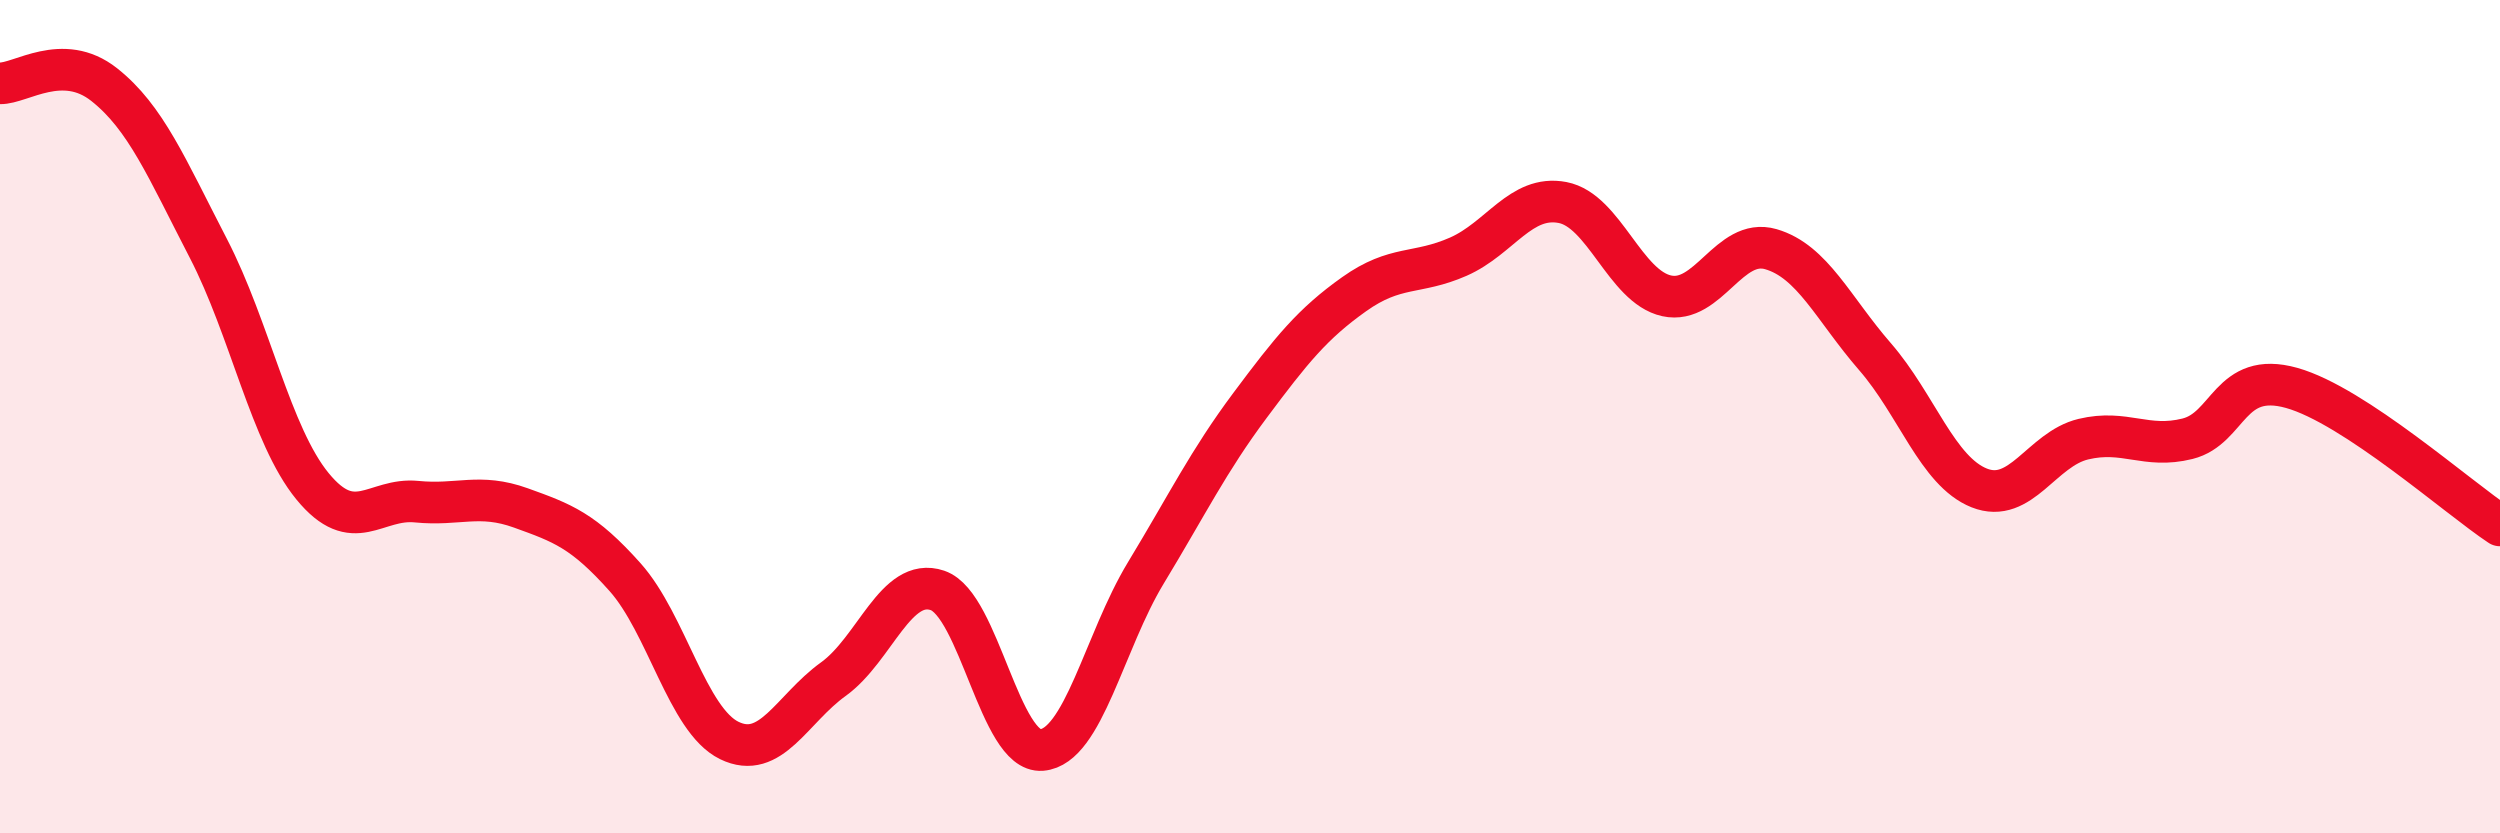
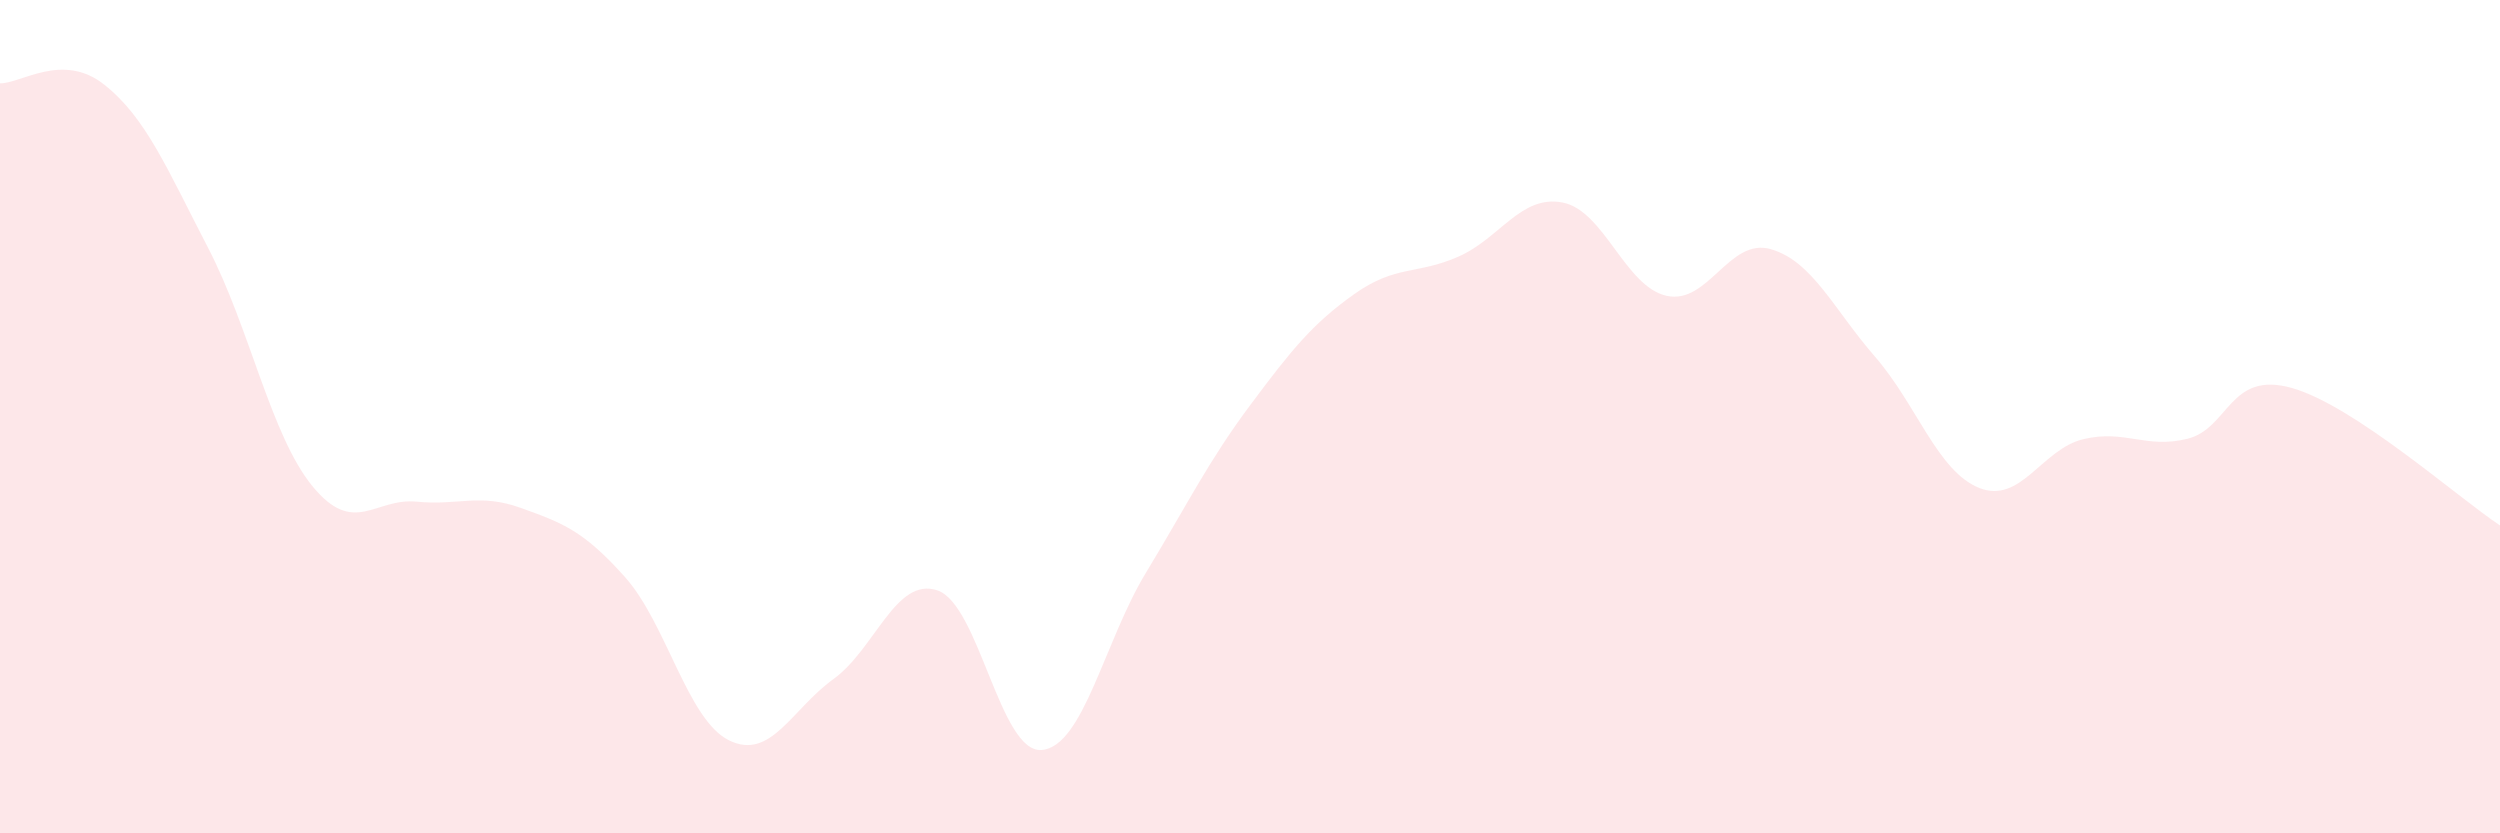
<svg xmlns="http://www.w3.org/2000/svg" width="60" height="20" viewBox="0 0 60 20">
  <path d="M 0,2 C 0.5,2.01 1.5,1.24 2.5,2.03 C 3.5,2.82 4,4.03 5,5.96 C 6,7.89 6.5,10.45 7.5,11.67 C 8.5,12.89 9,11.94 10,12.04 C 11,12.14 11.5,11.83 12.5,12.19 C 13.5,12.55 14,12.73 15,13.85 C 16,14.97 16.5,17.28 17.5,17.77 C 18.5,18.26 19,17.02 20,16.3 C 21,15.58 21.5,13.83 22.5,14.17 C 23.5,14.51 24,18.08 25,18 C 26,17.92 26.5,15.4 27.5,13.75 C 28.5,12.1 29,11.07 30,9.73 C 31,8.39 31.5,7.77 32.5,7.06 C 33.5,6.35 34,6.6 35,6.16 C 36,5.72 36.5,4.67 37.5,4.86 C 38.5,5.05 39,6.88 40,7.1 C 41,7.32 41.5,5.69 42.5,5.98 C 43.5,6.27 44,7.41 45,8.56 C 46,9.71 46.5,11.31 47.5,11.71 C 48.5,12.11 49,10.78 50,10.54 C 51,10.3 51.5,10.78 52.5,10.53 C 53.5,10.28 53.5,8.89 55,9.31 C 56.5,9.73 59,11.95 60,12.61L60 20L0 20Z" fill="#EB0A25" opacity="0.1" stroke-linecap="round" stroke-linejoin="round" />
-   <path d="M 0,2 C 0.5,2.01 1.5,1.24 2.5,2.03 C 3.5,2.82 4,4.03 5,5.96 C 6,7.89 6.5,10.45 7.5,11.67 C 8.5,12.89 9,11.94 10,12.04 C 11,12.14 11.5,11.83 12.5,12.19 C 13.5,12.55 14,12.73 15,13.85 C 16,14.97 16.5,17.28 17.5,17.77 C 18.5,18.26 19,17.02 20,16.3 C 21,15.58 21.5,13.83 22.5,14.17 C 23.5,14.51 24,18.08 25,18 C 26,17.92 26.5,15.4 27.5,13.75 C 28.5,12.1 29,11.07 30,9.73 C 31,8.39 31.5,7.77 32.5,7.06 C 33.5,6.35 34,6.6 35,6.16 C 36,5.72 36.5,4.67 37.5,4.86 C 38.5,5.05 39,6.88 40,7.1 C 41,7.32 41.5,5.69 42.5,5.98 C 43.5,6.27 44,7.41 45,8.56 C 46,9.71 46.5,11.31 47.5,11.71 C 48.5,12.11 49,10.78 50,10.54 C 51,10.3 51.5,10.78 52.5,10.53 C 53.5,10.28 53.5,8.89 55,9.31 C 56.5,9.73 59,11.95 60,12.61" stroke="#EB0A25" stroke-width="1" fill="none" stroke-linecap="round" stroke-linejoin="round" />
</svg>